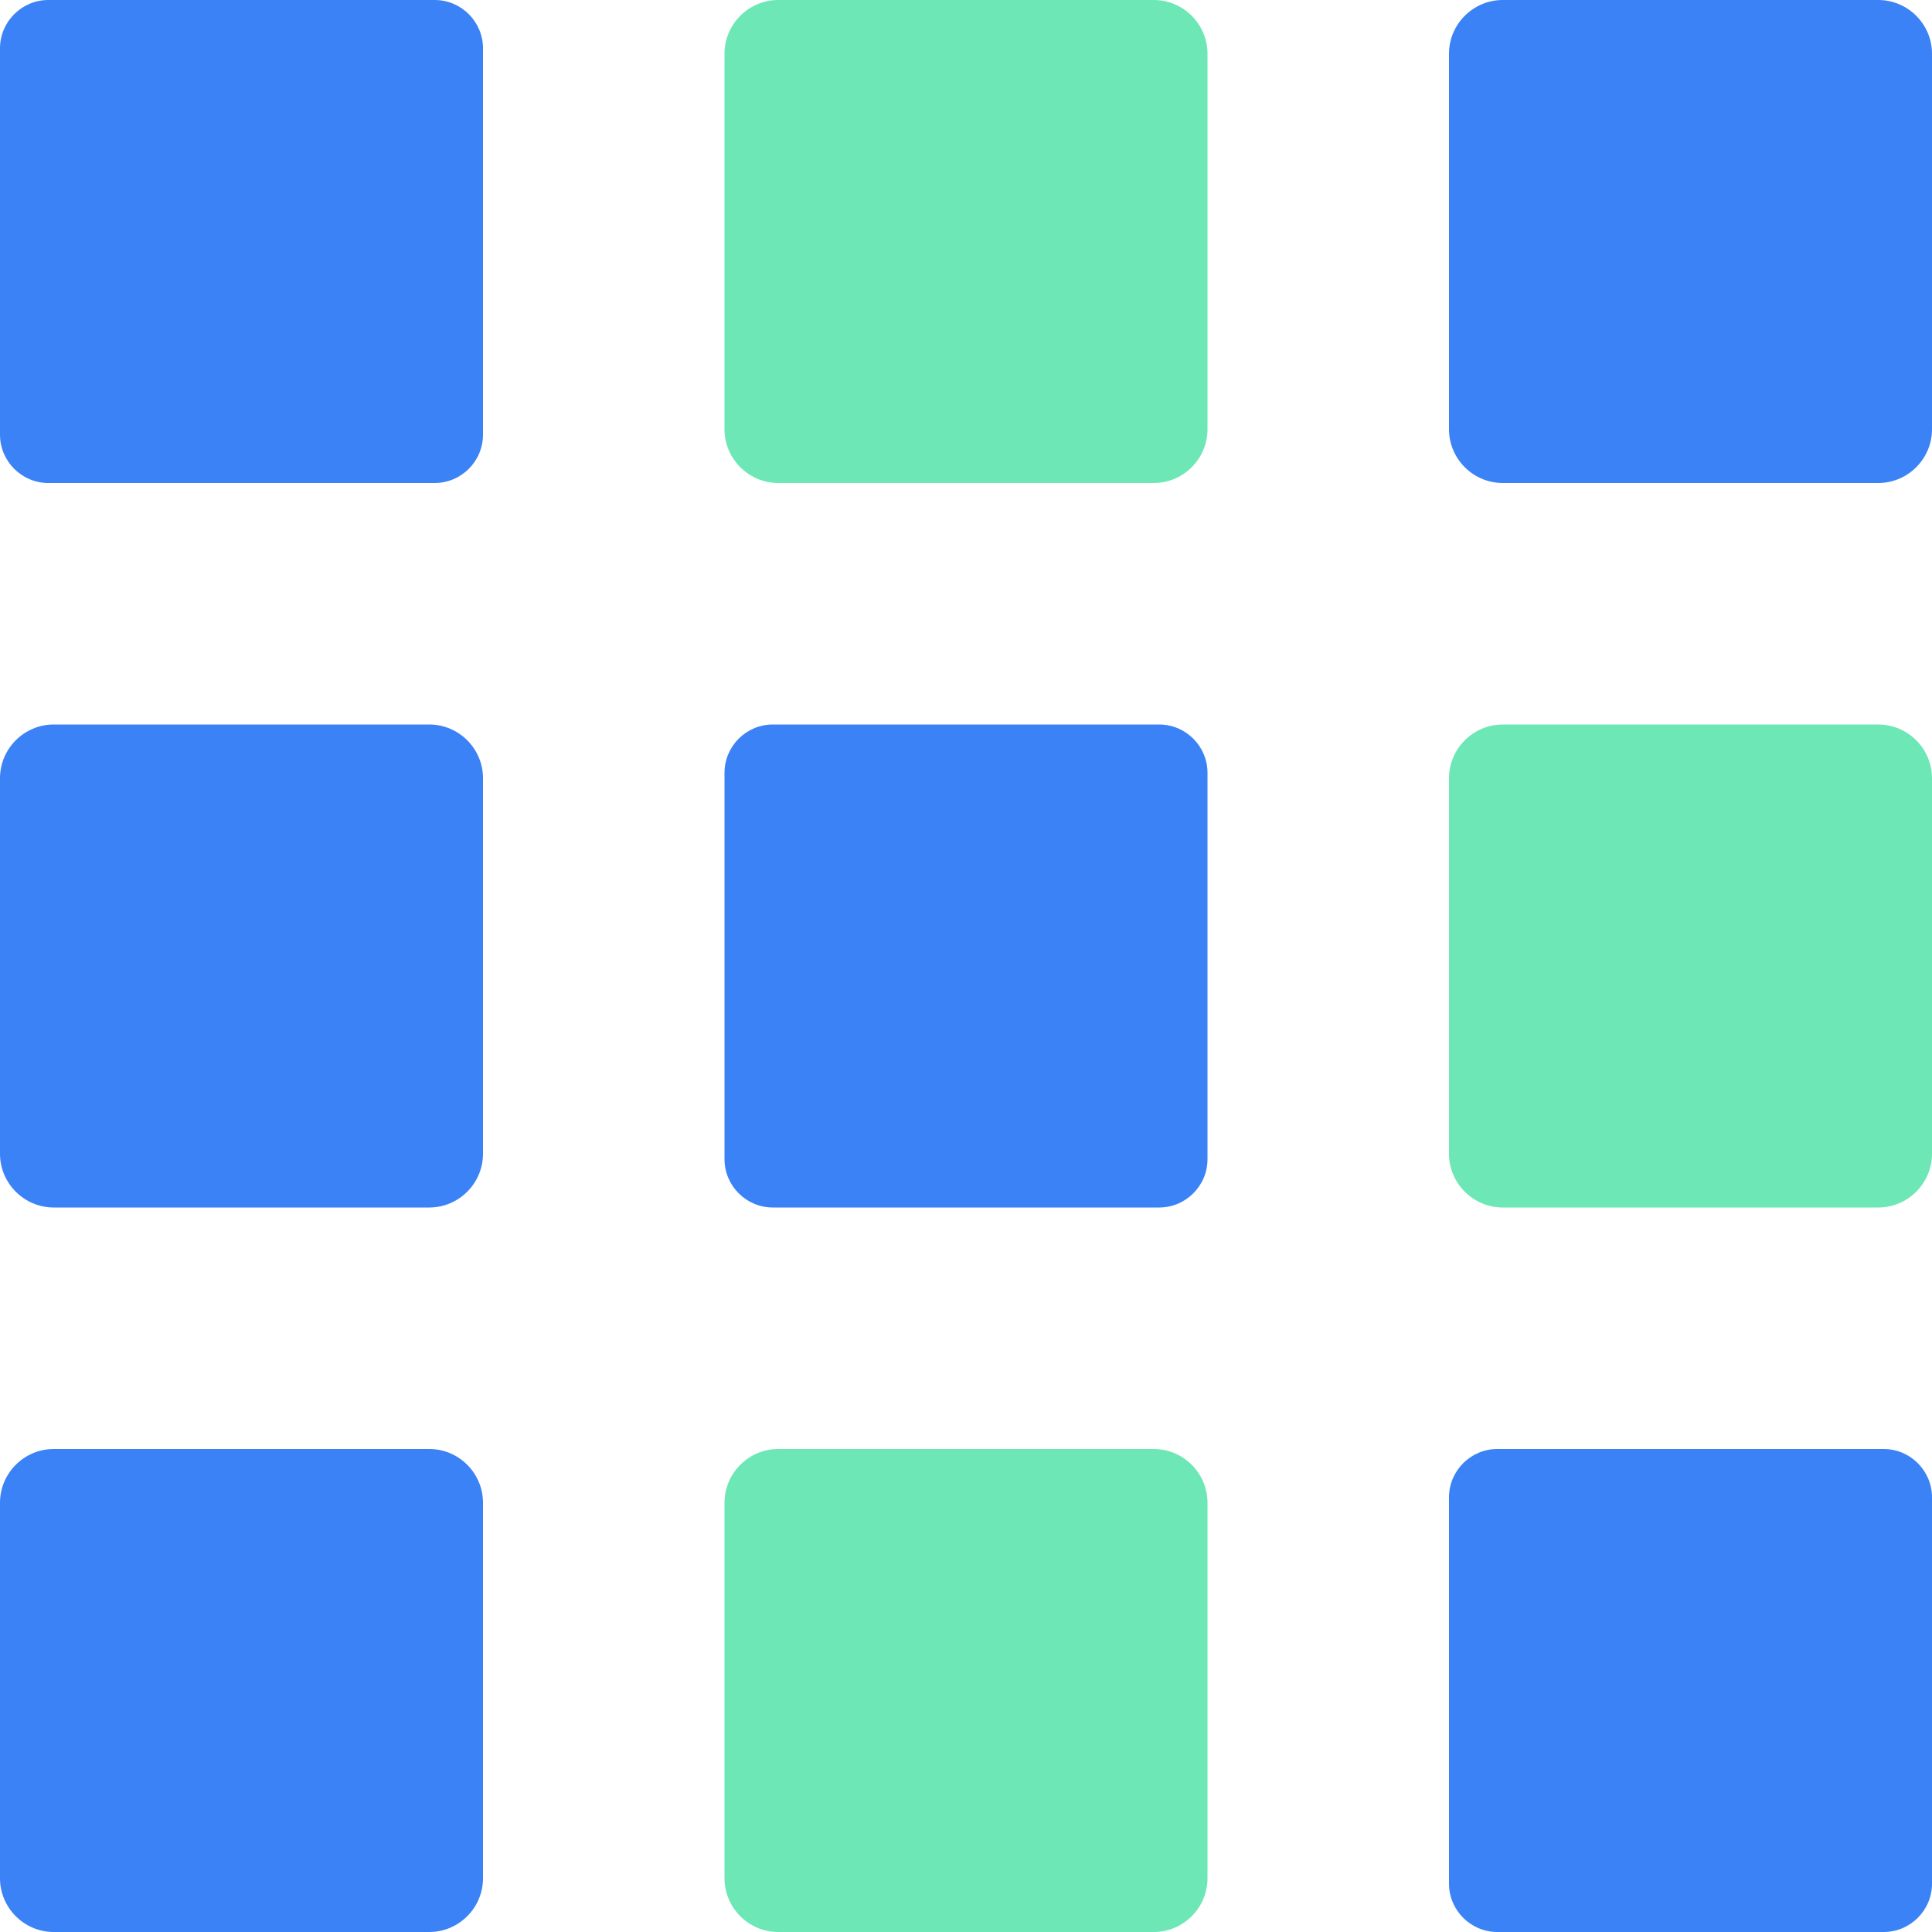
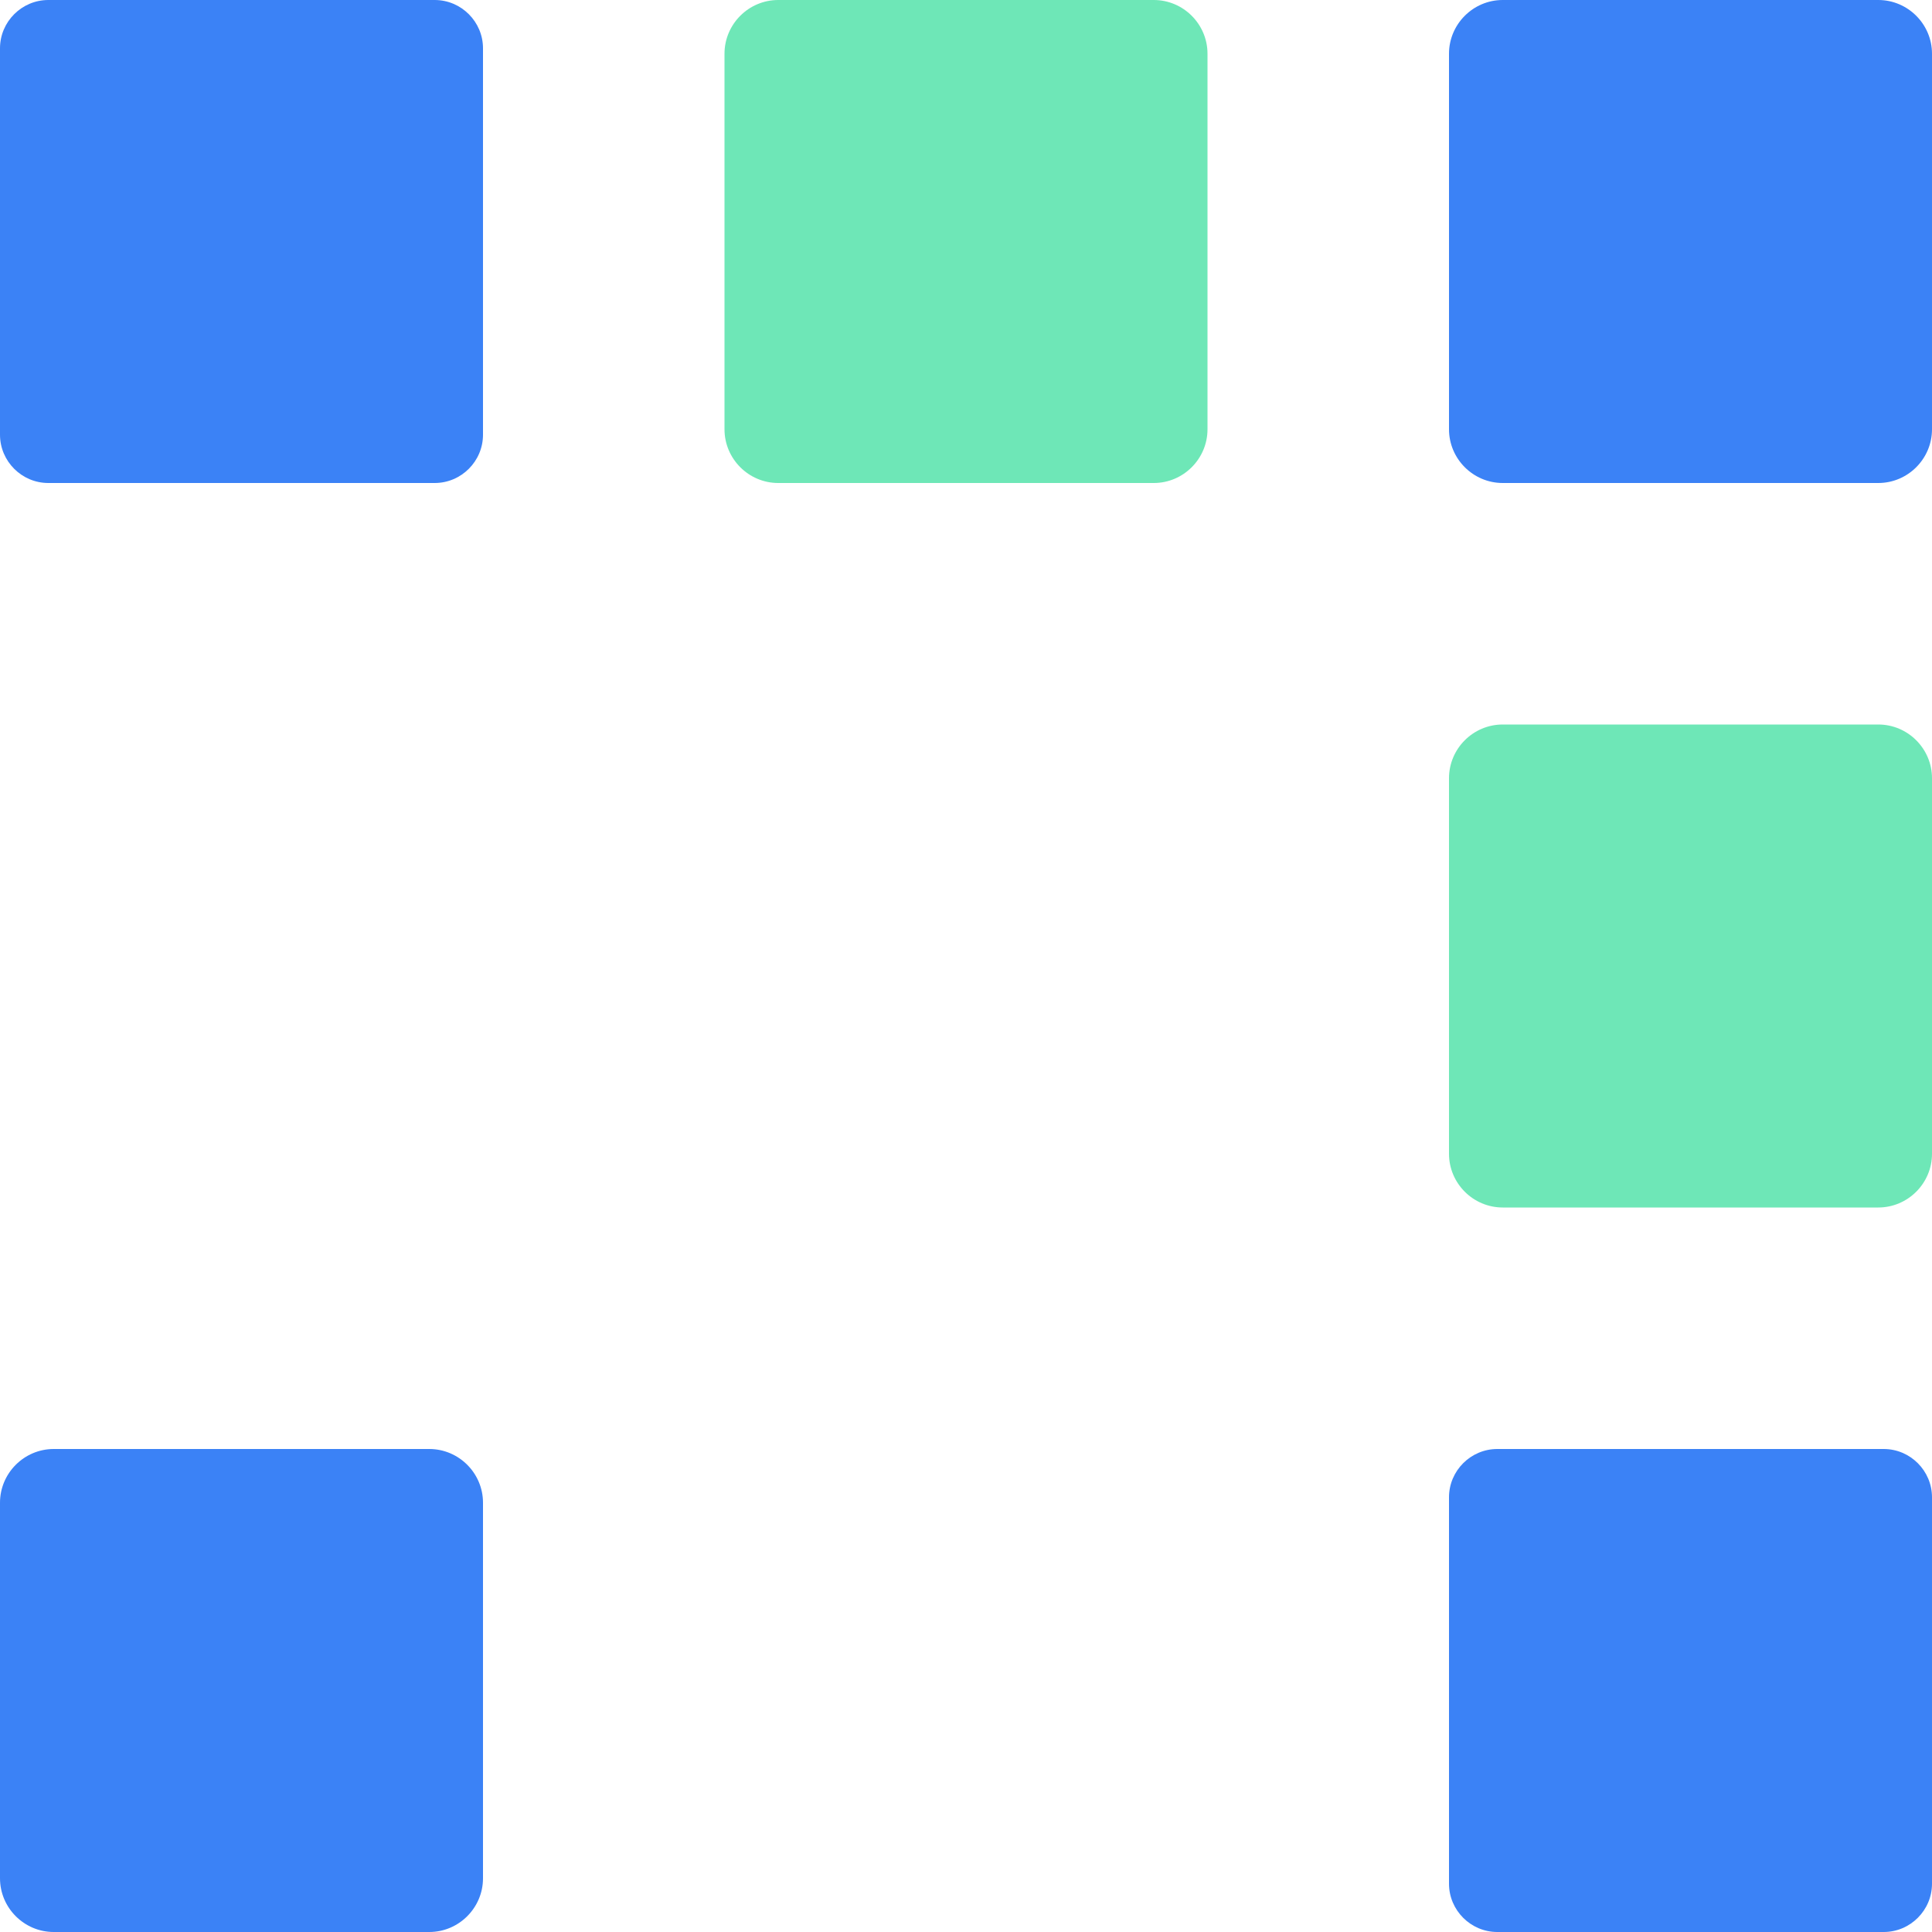
<svg xmlns="http://www.w3.org/2000/svg" xmlns:xlink="http://www.w3.org/1999/xlink" version="1.1" preserveAspectRatio="xMidYMid meet" viewBox="0 0 32 32" width="32" height="32">
  <defs>
    <path d="M7.2 0C7.64 0 8 0.36 8 0.8C8 2.24 8 5.76 8 7.2C8 7.64 7.64 8 7.2 8C5.76 8 2.24 8 0.8 8C0.36 8 0 7.64 0 7.2C0 5.76 0 2.24 0 0.8C0 0.36 0.36 0 0.8 0C2.24 0 5.76 0 7.2 0Z" id="aa5LlAN7M" />
    <path d="M19.11 0C19.6 0 20 0.4 20 0.89C20 2.31 20 5.69 20 7.11C20 7.6 19.6 8 19.11 8C17.69 8 14.31 8 12.89 8C12.4 8 12 7.6 12 7.11C12 5.69 12 2.31 12 0.89C12 0.4 12.4 0 12.89 0C14.31 0 17.69 0 19.11 0Z" id="ai2DndZYp" />
    <path d="M31.11 0C31.6 0 32 0.4 32 0.89C32 2.31 32 5.69 32 7.11C32 7.6 31.6 8 31.11 8C29.69 8 26.31 8 24.89 8C24.4 8 24 7.6 24 7.11C24 5.69 24 2.31 24 0.89C24 0.4 24.4 0 24.89 0C26.31 0 29.69 0 31.11 0Z" id="aLIxr6eI4" />
-     <path d="M19.2 12C19.64 12 20 12.36 20 12.8C20 14.24 20 17.76 20 19.2C20 19.64 19.64 20 19.2 20C17.76 20 14.24 20 12.8 20C12.36 20 12 19.64 12 19.2C12 17.76 12 14.24 12 12.8C12 12.36 12.36 12 12.8 12C14.24 12 17.76 12 19.2 12Z" id="c2EmJjbCF" />
    <path d="M31.2 24C31.64 24 32 24.36 32 24.8C32 26.24 32 29.76 32 31.2C32 31.64 31.64 32 31.2 32C29.76 32 26.24 32 24.8 32C24.36 32 24 31.64 24 31.2C24 29.76 24 26.24 24 24.8C24 24.36 24.36 24 24.8 24C26.24 24 29.76 24 31.2 24Z" id="fYWpZX0Yz" />
-     <path d="M7.11 12C7.6 12 8 12.4 8 12.89C8 14.31 8 17.69 8 19.11C8 19.6 7.6 20 7.11 20C5.69 20 2.31 20 0.89 20C0.4 20 0 19.6 0 19.11C0 17.69 0 14.31 0 12.89C0 12.4 0.4 12 0.89 12C2.31 12 5.69 12 7.11 12Z" id="g360g6ucE9" />
    <path d="M7.11 24C7.6 24 8 24.4 8 24.89C8 26.31 8 29.69 8 31.11C8 31.6 7.6 32 7.11 32C5.69 32 2.31 32 0.89 32C0.4 32 0 31.6 0 31.11C0 29.69 0 26.31 0 24.89C0 24.4 0.4 24 0.89 24C2.31 24 5.69 24 7.11 24Z" id="b5x25dI9RC" />
-     <path d="M19.11 24C19.6 24 20 24.4 20 24.89C20 26.31 20 29.69 20 31.11C20 31.6 19.6 32 19.11 32C17.69 32 14.31 32 12.89 32C12.4 32 12 31.6 12 31.11C12 29.69 12 26.31 12 24.89C12 24.4 12.4 24 12.89 24C14.31 24 17.69 24 19.11 24Z" id="bqee8ra6c" />
    <path d="M31.11 12C31.6 12 32 12.4 32 12.89C32 14.31 32 17.69 32 19.11C32 19.6 31.6 20 31.11 20C29.69 20 26.31 20 24.89 20C24.4 20 24 19.6 24 19.11C24 17.69 24 14.31 24 12.89C24 12.4 24.4 12 24.89 12C26.31 12 29.69 12 31.11 12Z" id="cOI2zbpor" />
  </defs>
-   <rect width="32" height="32" fill="#ffffff" />
  <g>
    <g>
      <g>
        <use xlink:href="#aa5LlAN7M" opacity="1" fill="#3b82f6" fill-opacity="1" />
      </g>
      <g>
        <use xlink:href="#ai2DndZYp" opacity="1" fill="#6ee7b7" fill-opacity="1" />
      </g>
      <g>
        <use xlink:href="#aLIxr6eI4" opacity="1" fill="#3b82f6" fill-opacity="1" />
      </g>
      <g>
        <use xlink:href="#c2EmJjbCF" opacity="1" fill="#3b82f6" fill-opacity="1" />
      </g>
      <g>
        <use xlink:href="#fYWpZX0Yz" opacity="1" fill="#3b82f6" fill-opacity="1" />
      </g>
      <g>
        <use xlink:href="#g360g6ucE9" opacity="1" fill="#3b82f6" fill-opacity="1" />
      </g>
      <g>
        <use xlink:href="#b5x25dI9RC" opacity="1" fill="#3b82f6" fill-opacity="1" />
      </g>
      <g>
        <use xlink:href="#bqee8ra6c" opacity="1" fill="#6ee7b7" fill-opacity="1" />
      </g>
      <g>
        <use xlink:href="#cOI2zbpor" opacity="1" fill="#6ee7b7" fill-opacity="1" />
      </g>
    </g>
  </g>
</svg>